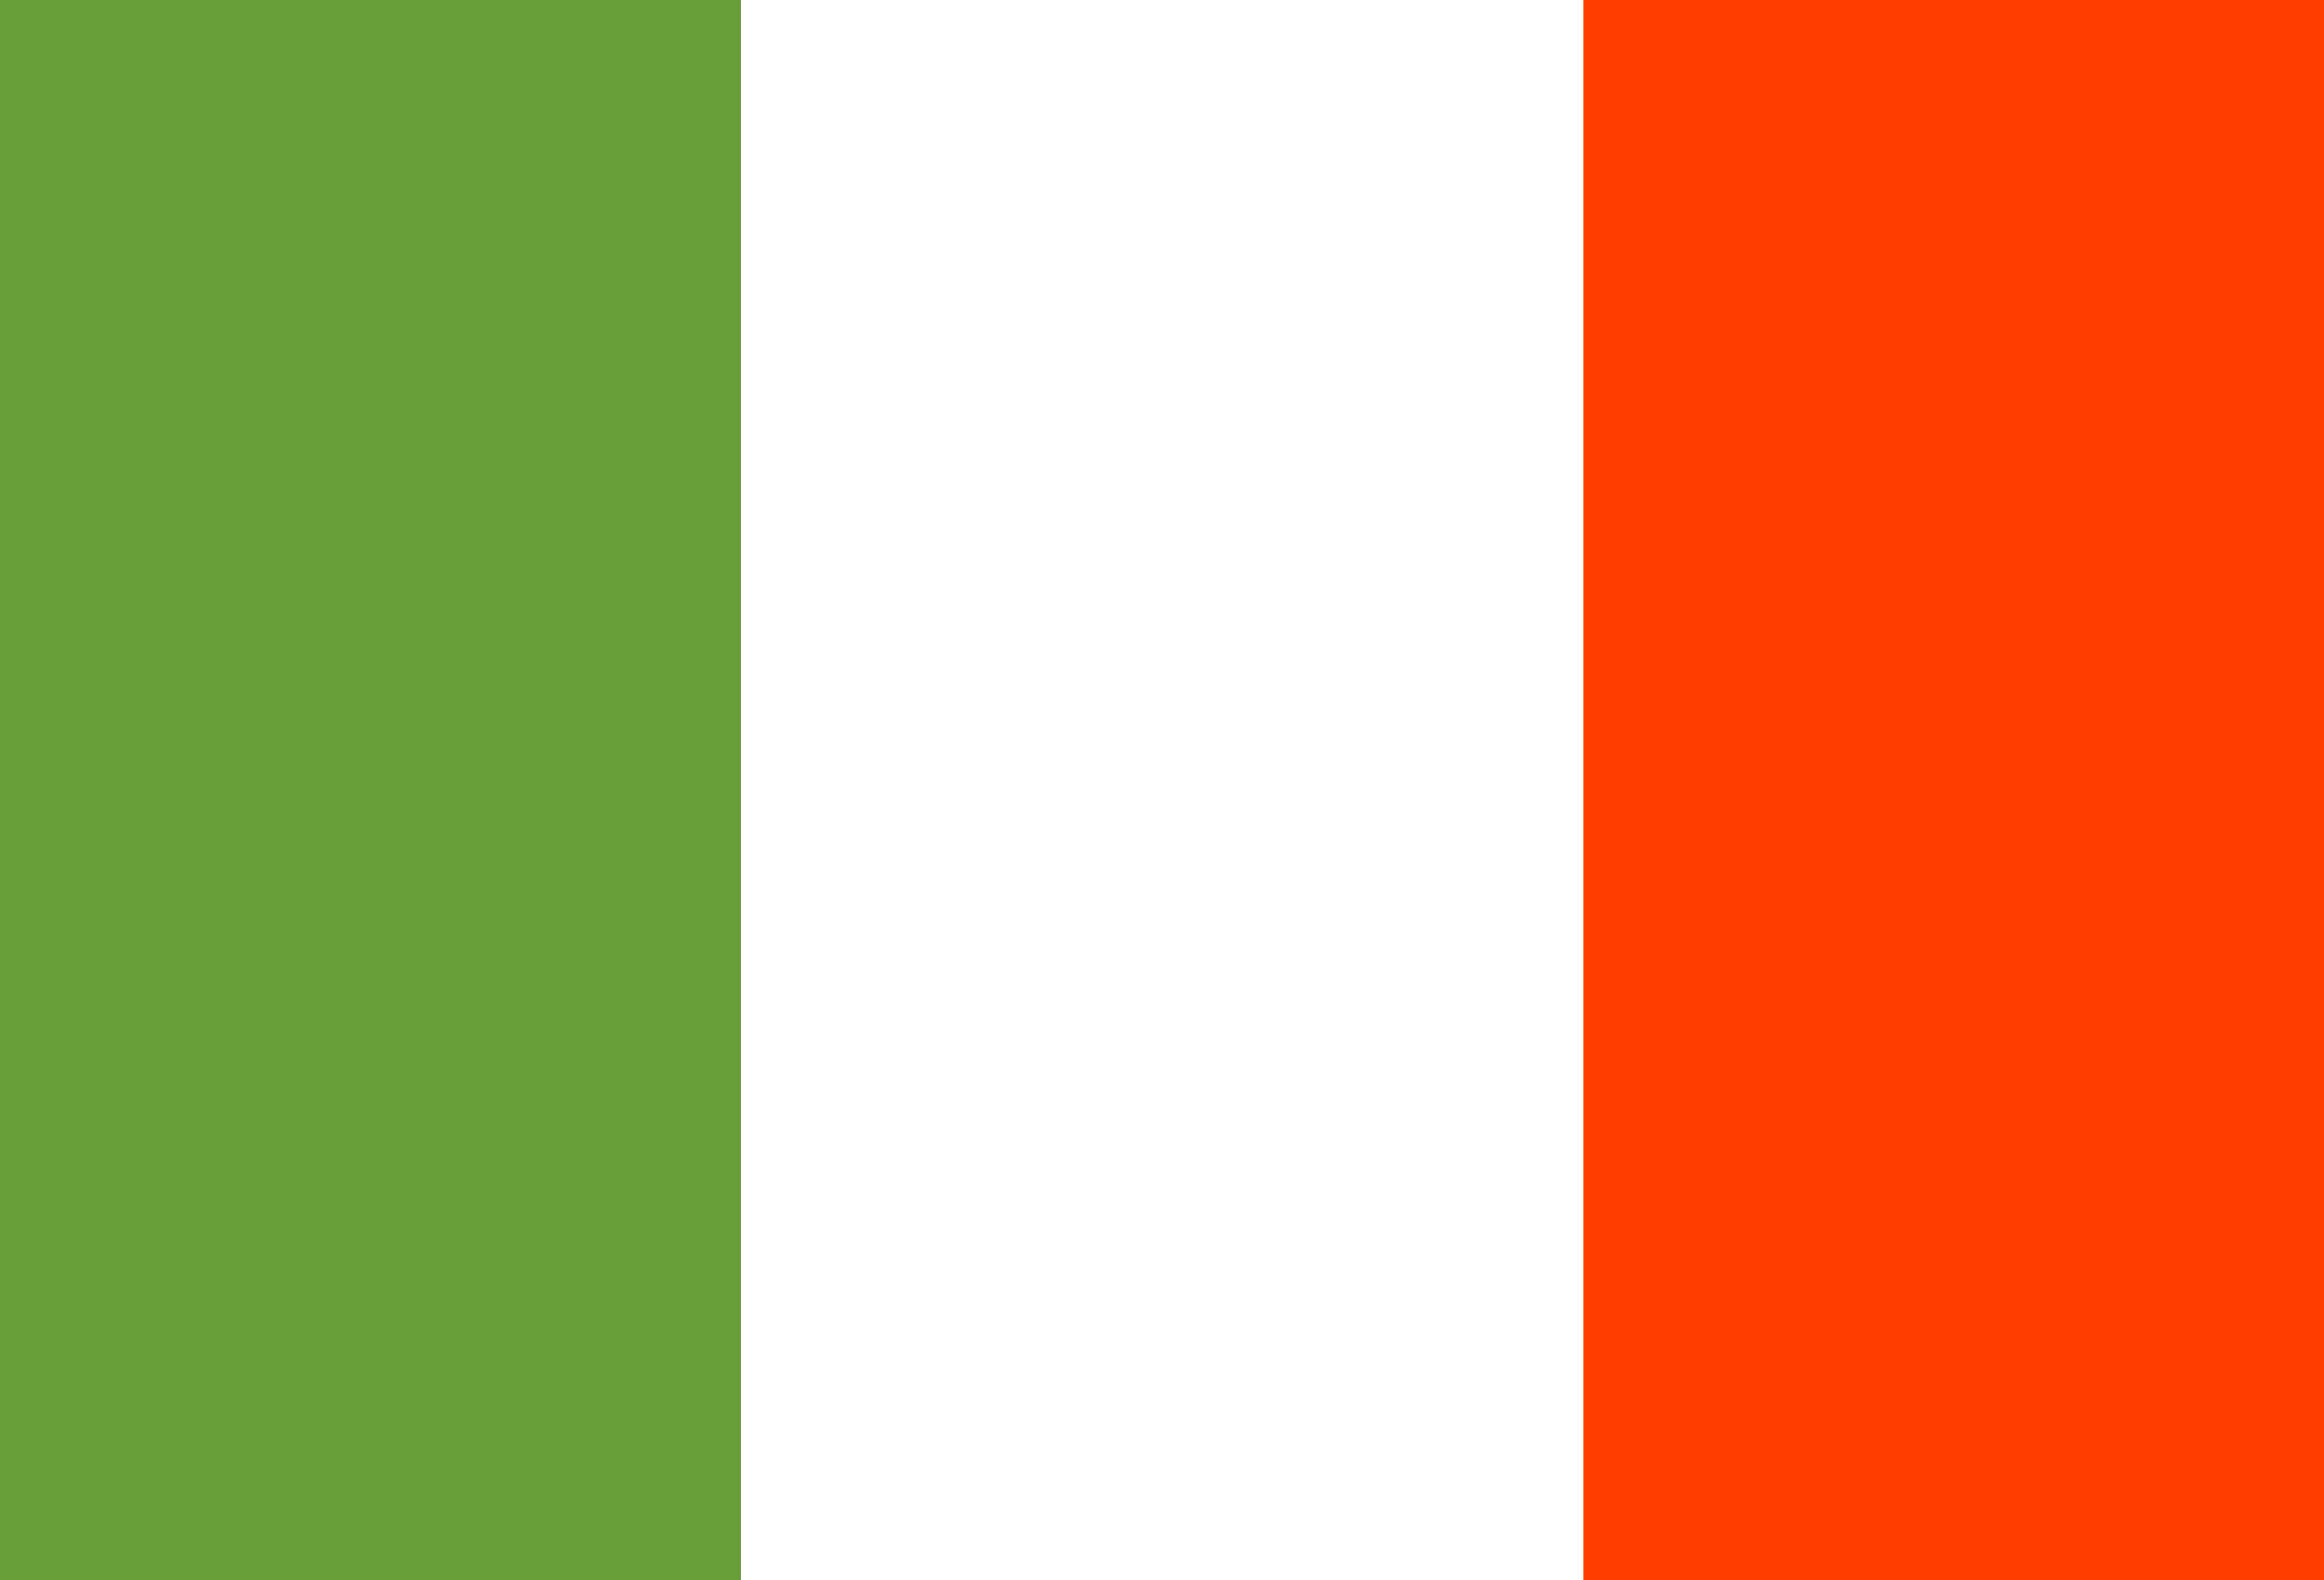
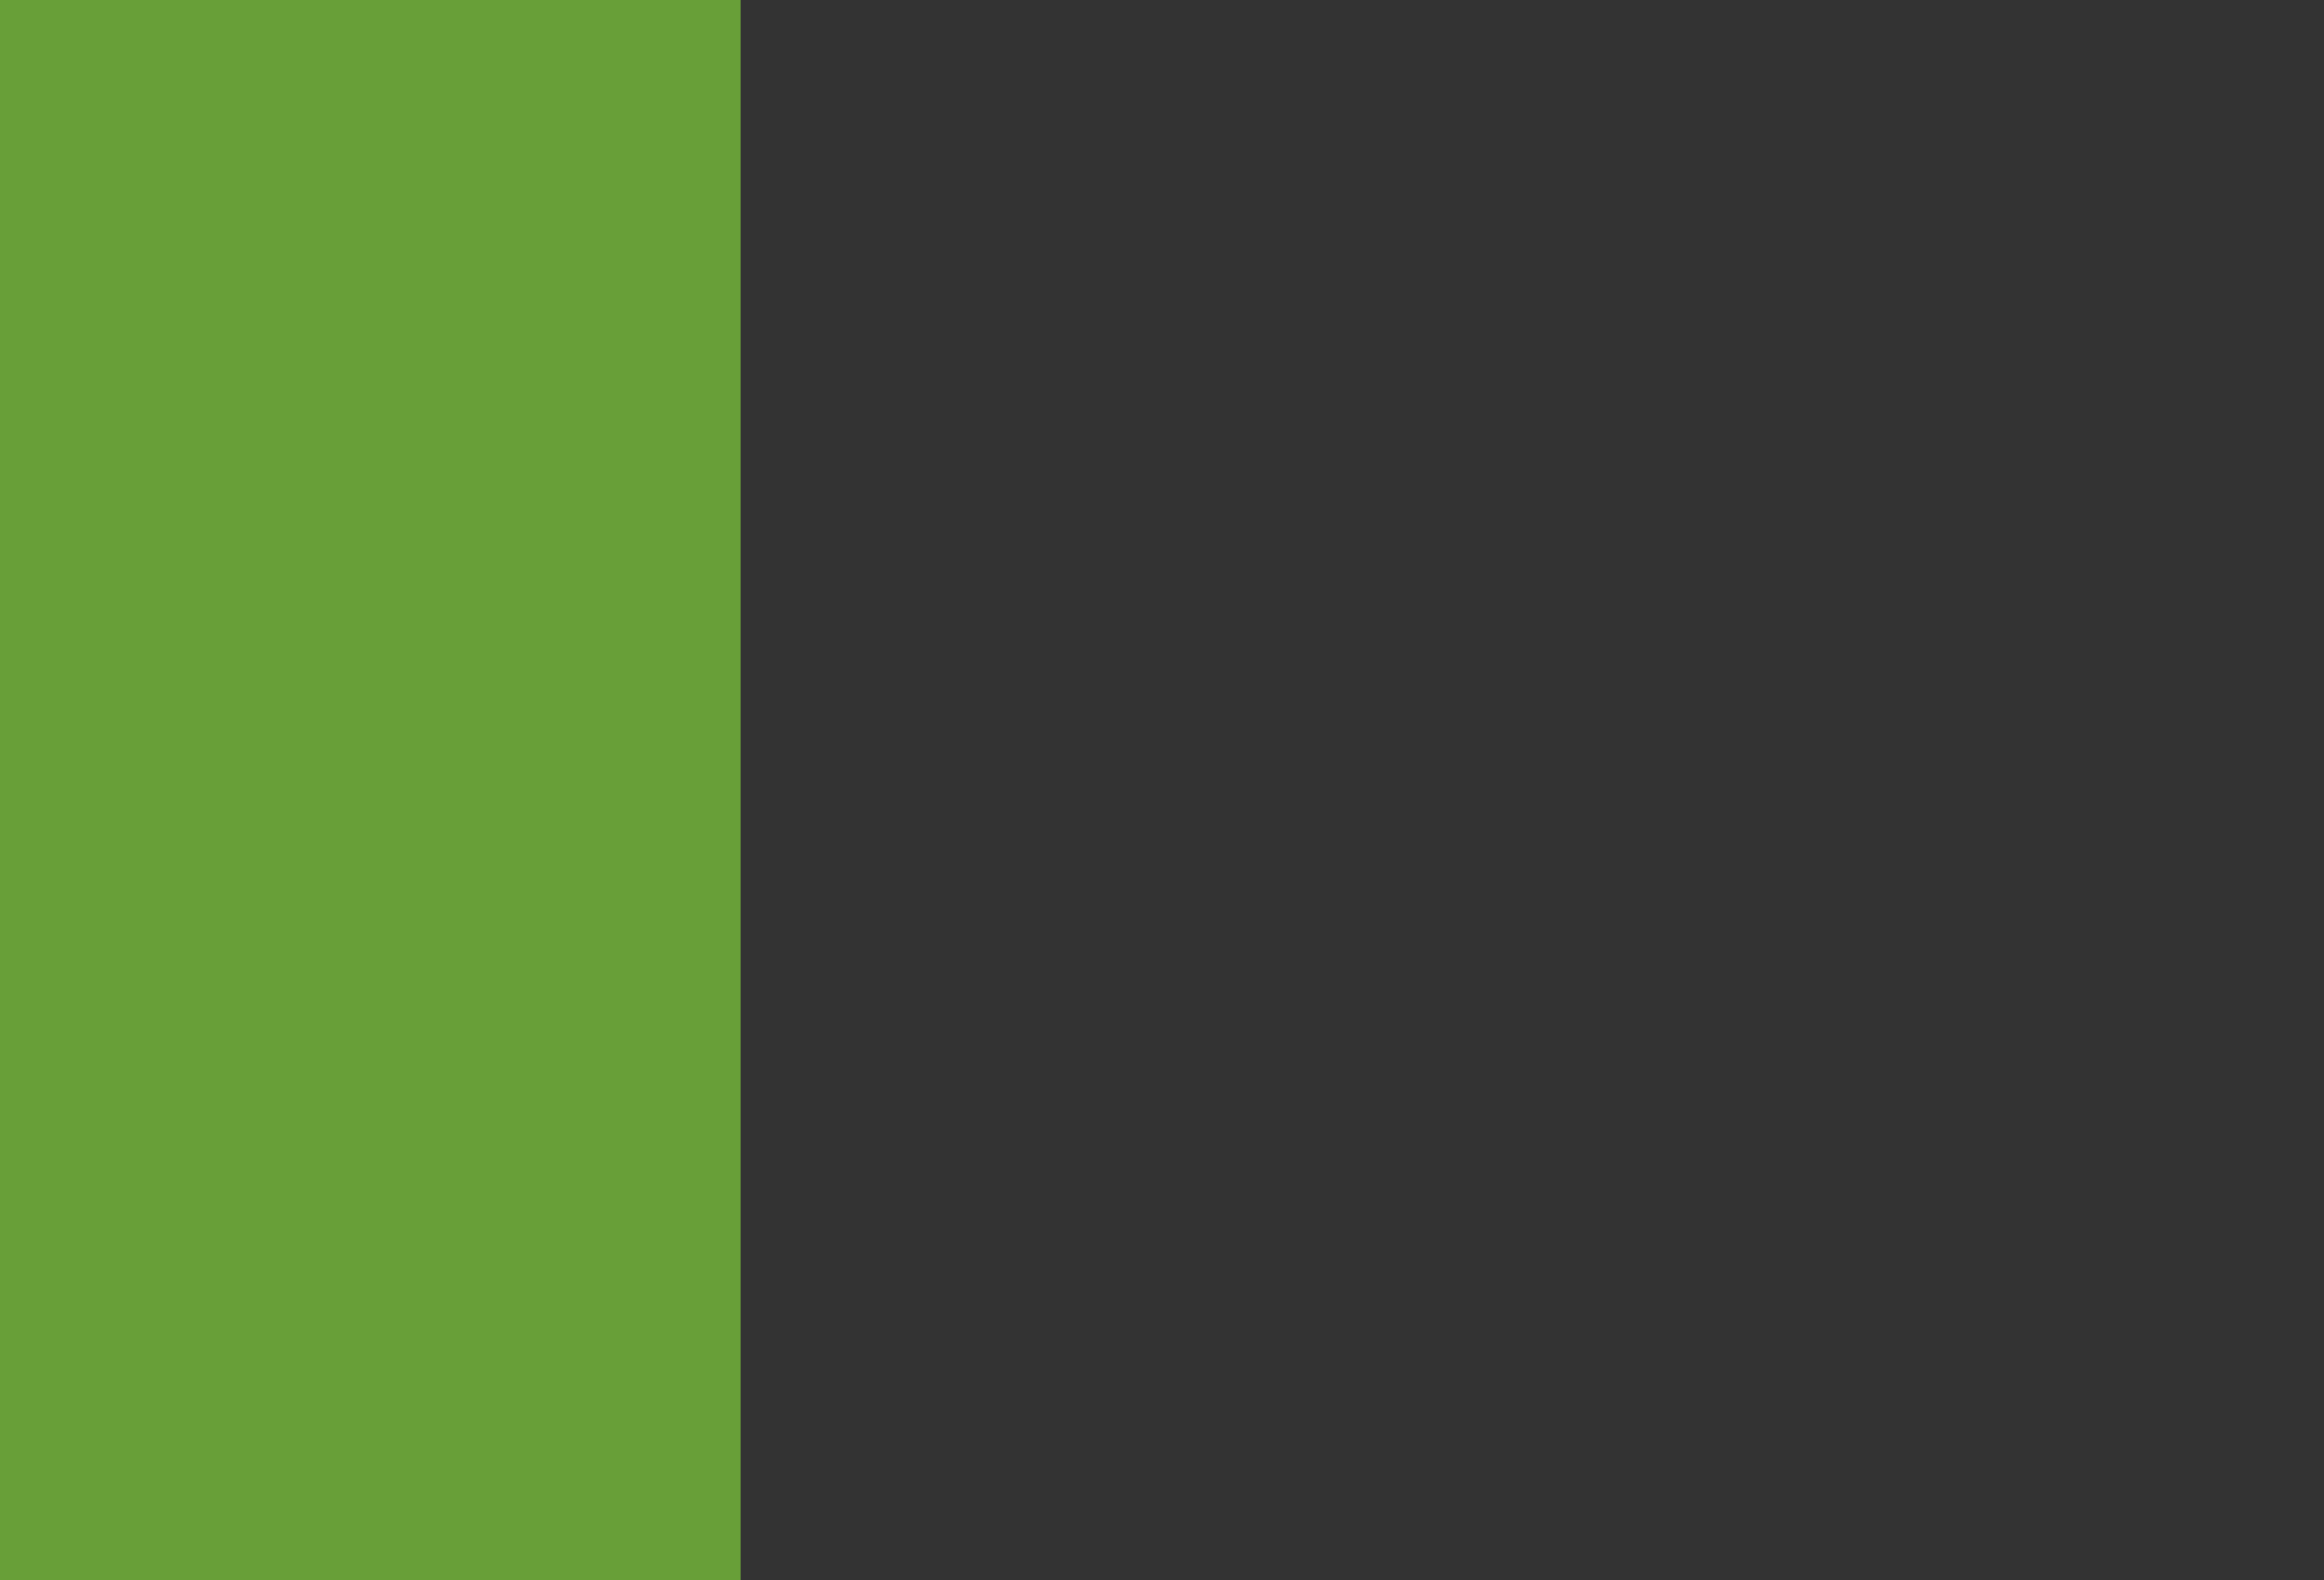
<svg xmlns="http://www.w3.org/2000/svg" version="1.1" id="Layer_1" x="0px" y="0px" viewBox="0 0 75 51" style="enable-background:new 0 0 75 51;" xml:space="preserve">
  <rect x="0" y="0" width="75" height="51" fill="#333333" stroke="none" />
  <style type="text/css">
	.st0{fill:#FFFFFF;}
	.st1{fill:#FF3D00;}
	.st2{fill:#689F38;}
</style>
  <g>
-     <rect x="23.9" y="-0.1" class="st0" width="27.3" height="51.1" />
-     <rect x="51.1" y="-0.1" class="st1" width="23.9" height="51.1" />
    <rect y="-0.1" class="st2" width="23.9" height="51.1" />
  </g>
</svg>